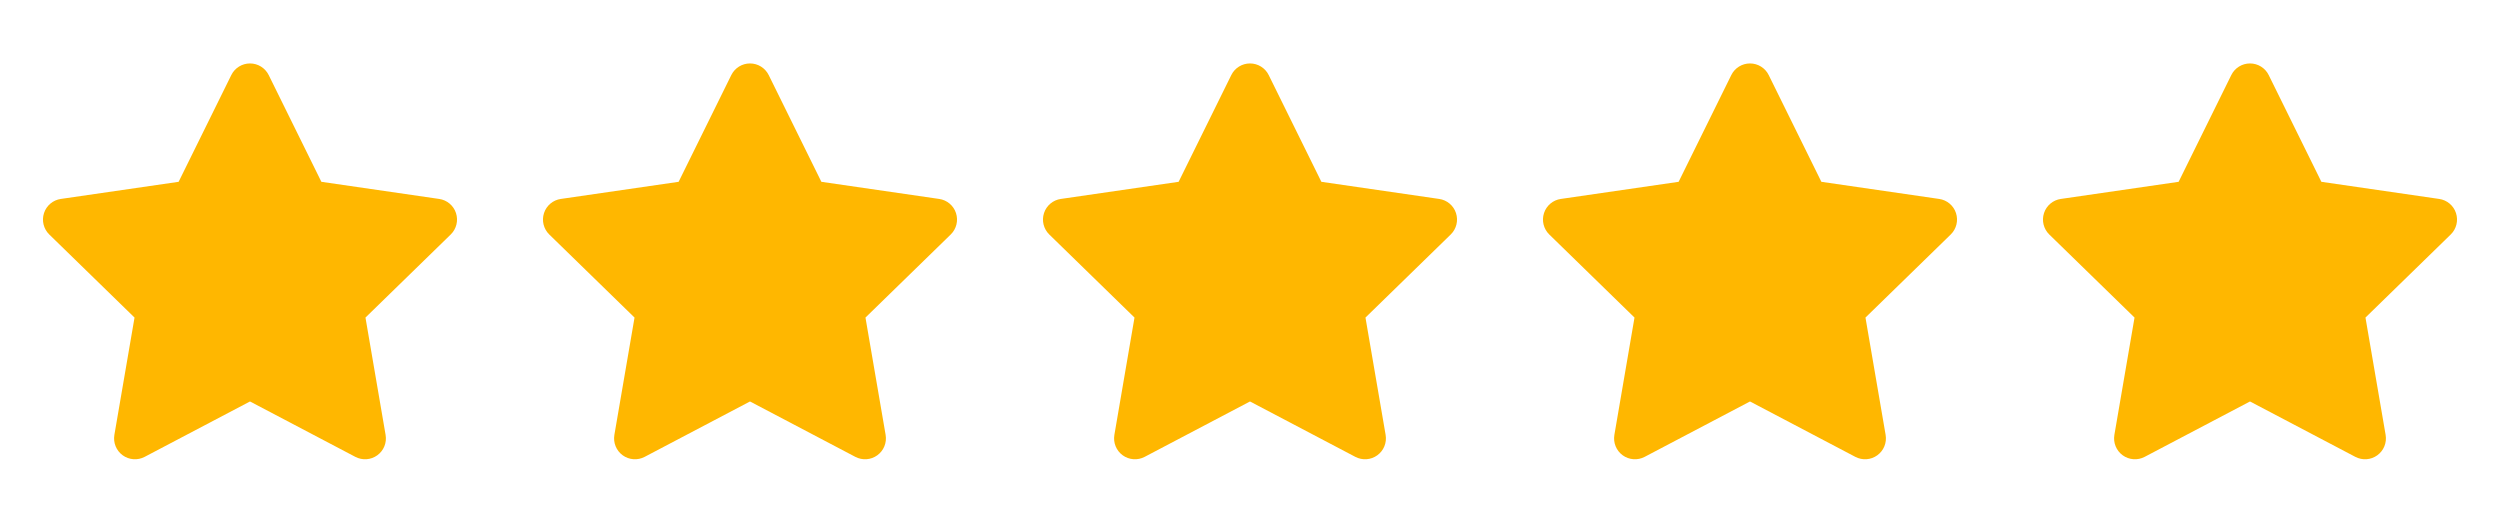
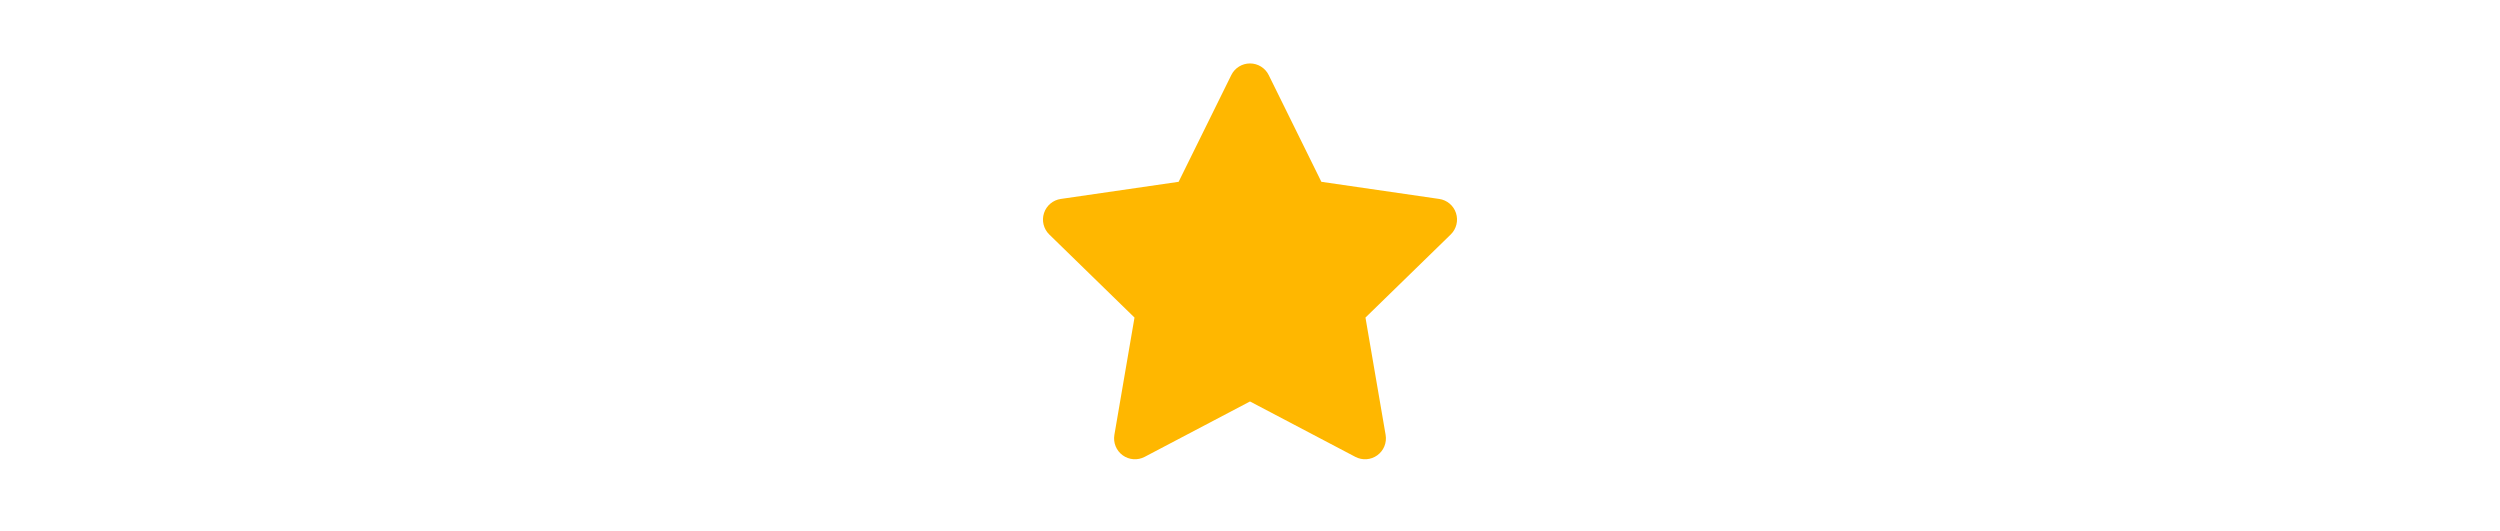
<svg xmlns="http://www.w3.org/2000/svg" width="80" height="17" viewBox="0 0 80 17" fill="none">
  <g clip-path="url(#clip0_313_2956)">
-     <path d="M8.598 2.401C8.485 2.174 8.254 2.03 8 2.03C7.746 2.03 7.514 2.174 7.402 2.401L5.716 5.818L1.946 6.366C1.695 6.402 1.486 6.578 1.408 6.819C1.329 7.061 1.395 7.326 1.576 7.503L4.305 10.162L3.66 13.917C3.618 14.167 3.72 14.42 3.926 14.569C4.131 14.718 4.403 14.738 4.628 14.62L8 12.847L11.372 14.62C11.597 14.738 11.869 14.718 12.074 14.569C12.28 14.42 12.382 14.167 12.339 13.917L11.695 10.162L14.424 7.503C14.605 7.326 14.671 7.061 14.592 6.819C14.514 6.578 14.305 6.402 14.054 6.366L10.284 5.818L8.598 2.401Z" fill="#FFB700" />
-   </g>
+     </g>
  <g clip-path="url(#clip1_313_2956)">
    <path d="M24.598 2.401C24.485 2.174 24.254 2.03 24 2.03C23.746 2.03 23.515 2.174 23.402 2.401L21.716 5.818L17.946 6.366C17.695 6.402 17.486 6.578 17.408 6.819C17.329 7.061 17.395 7.326 17.576 7.503L20.305 10.162L19.66 13.917C19.618 14.167 19.72 14.42 19.926 14.569C20.131 14.718 20.403 14.738 20.628 14.62L24 12.847L27.372 14.62C27.597 14.738 27.869 14.718 28.074 14.569C28.28 14.42 28.382 14.167 28.34 13.917L27.695 10.162L30.424 7.503C30.605 7.326 30.671 7.061 30.592 6.819C30.514 6.578 30.305 6.402 30.054 6.366L26.284 5.818L24.598 2.401Z" fill="#FFB700" />
  </g>
  <g clip-path="url(#clip2_313_2956)">
    <path d="M40.598 2.401C40.486 2.174 40.254 2.03 40 2.03C39.746 2.03 39.514 2.174 39.402 2.401L37.716 5.818L33.946 6.366C33.695 6.402 33.486 6.578 33.408 6.819C33.329 7.061 33.395 7.326 33.576 7.503L36.304 10.162L35.66 13.917C35.618 14.167 35.72 14.42 35.926 14.569C36.131 14.718 36.403 14.738 36.628 14.62L40 12.847L43.372 14.62C43.597 14.738 43.869 14.718 44.074 14.569C44.28 14.42 44.382 14.167 44.34 13.917L43.695 10.162L46.424 7.503C46.605 7.326 46.671 7.061 46.592 6.819C46.514 6.578 46.305 6.402 46.054 6.366L42.284 5.818L40.598 2.401Z" fill="#FFB700" />
  </g>
  <g clip-path="url(#clip3_313_2956)">
-     <path d="M56.598 2.401C56.486 2.174 56.254 2.03 56 2.03C55.746 2.03 55.514 2.174 55.402 2.401L53.716 5.818L49.946 6.366C49.695 6.402 49.486 6.578 49.408 6.819C49.329 7.061 49.395 7.326 49.576 7.503L52.304 10.162L51.66 13.917C51.618 14.167 51.72 14.42 51.926 14.569C52.131 14.718 52.403 14.738 52.628 14.62L56 12.847L59.372 14.62C59.597 14.738 59.869 14.718 60.074 14.569C60.28 14.42 60.382 14.167 60.34 13.917L59.695 10.162L62.424 7.503C62.605 7.326 62.671 7.061 62.592 6.819C62.514 6.578 62.305 6.402 62.054 6.366L58.284 5.818L56.598 2.401Z" fill="#FFB700" />
-   </g>
+     </g>
  <g clip-path="url(#clip4_313_2956)">
-     <path d="M72.598 2.401C72.486 2.174 72.254 2.03 72 2.03C71.746 2.03 71.514 2.174 71.402 2.401L69.716 5.818L65.946 6.366C65.695 6.402 65.486 6.578 65.408 6.819C65.329 7.061 65.395 7.326 65.576 7.503L68.305 10.162L67.66 13.917C67.618 14.167 67.72 14.42 67.926 14.569C68.131 14.718 68.403 14.738 68.628 14.62L72 12.847L75.372 14.62C75.597 14.738 75.869 14.718 76.074 14.569C76.28 14.42 76.382 14.167 76.34 13.917L75.695 10.162L78.424 7.503C78.605 7.326 78.671 7.061 78.592 6.819C78.514 6.578 78.305 6.402 78.054 6.366L74.284 5.818L72.598 2.401Z" fill="#FFB700" />
+     <path d="M72.598 2.401C72.486 2.174 72.254 2.03 72 2.03C71.746 2.03 71.514 2.174 71.402 2.401L69.716 5.818L65.946 6.366C65.695 6.402 65.486 6.578 65.408 6.819C65.329 7.061 65.395 7.326 65.576 7.503L68.305 10.162L67.66 13.917C67.618 14.167 67.72 14.42 67.926 14.569C68.131 14.718 68.403 14.738 68.628 14.62L72 12.847L75.372 14.62C75.597 14.738 75.869 14.718 76.074 14.569C76.28 14.42 76.382 14.167 76.34 13.917L75.695 10.162L78.424 7.503C78.514 6.578 78.305 6.402 78.054 6.366L74.284 5.818L72.598 2.401Z" fill="#FFB700" />
  </g>
  <defs>
    <clipPath id="clip0_313_2956">
-       <rect width="13.333" height="13.333" fill="white" transform="translate(1.333 1.696)" />
-     </clipPath>
+       </clipPath>
    <clipPath id="clip1_313_2956">
-       <rect width="13.333" height="13.333" fill="white" transform="translate(17.333 1.696)" />
-     </clipPath>
+       </clipPath>
    <clipPath id="clip2_313_2956">
      <rect width="13.333" height="13.333" fill="white" transform="translate(33.333 1.696)" />
    </clipPath>
    <clipPath id="clip3_313_2956">
      <rect width="13.333" height="13.333" fill="white" transform="translate(49.333 1.696)" />
    </clipPath>
    <clipPath id="clip4_313_2956">
-       <rect width="13.333" height="13.333" fill="white" transform="translate(65.333 1.696)" />
-     </clipPath>
+       </clipPath>
  </defs>
</svg>